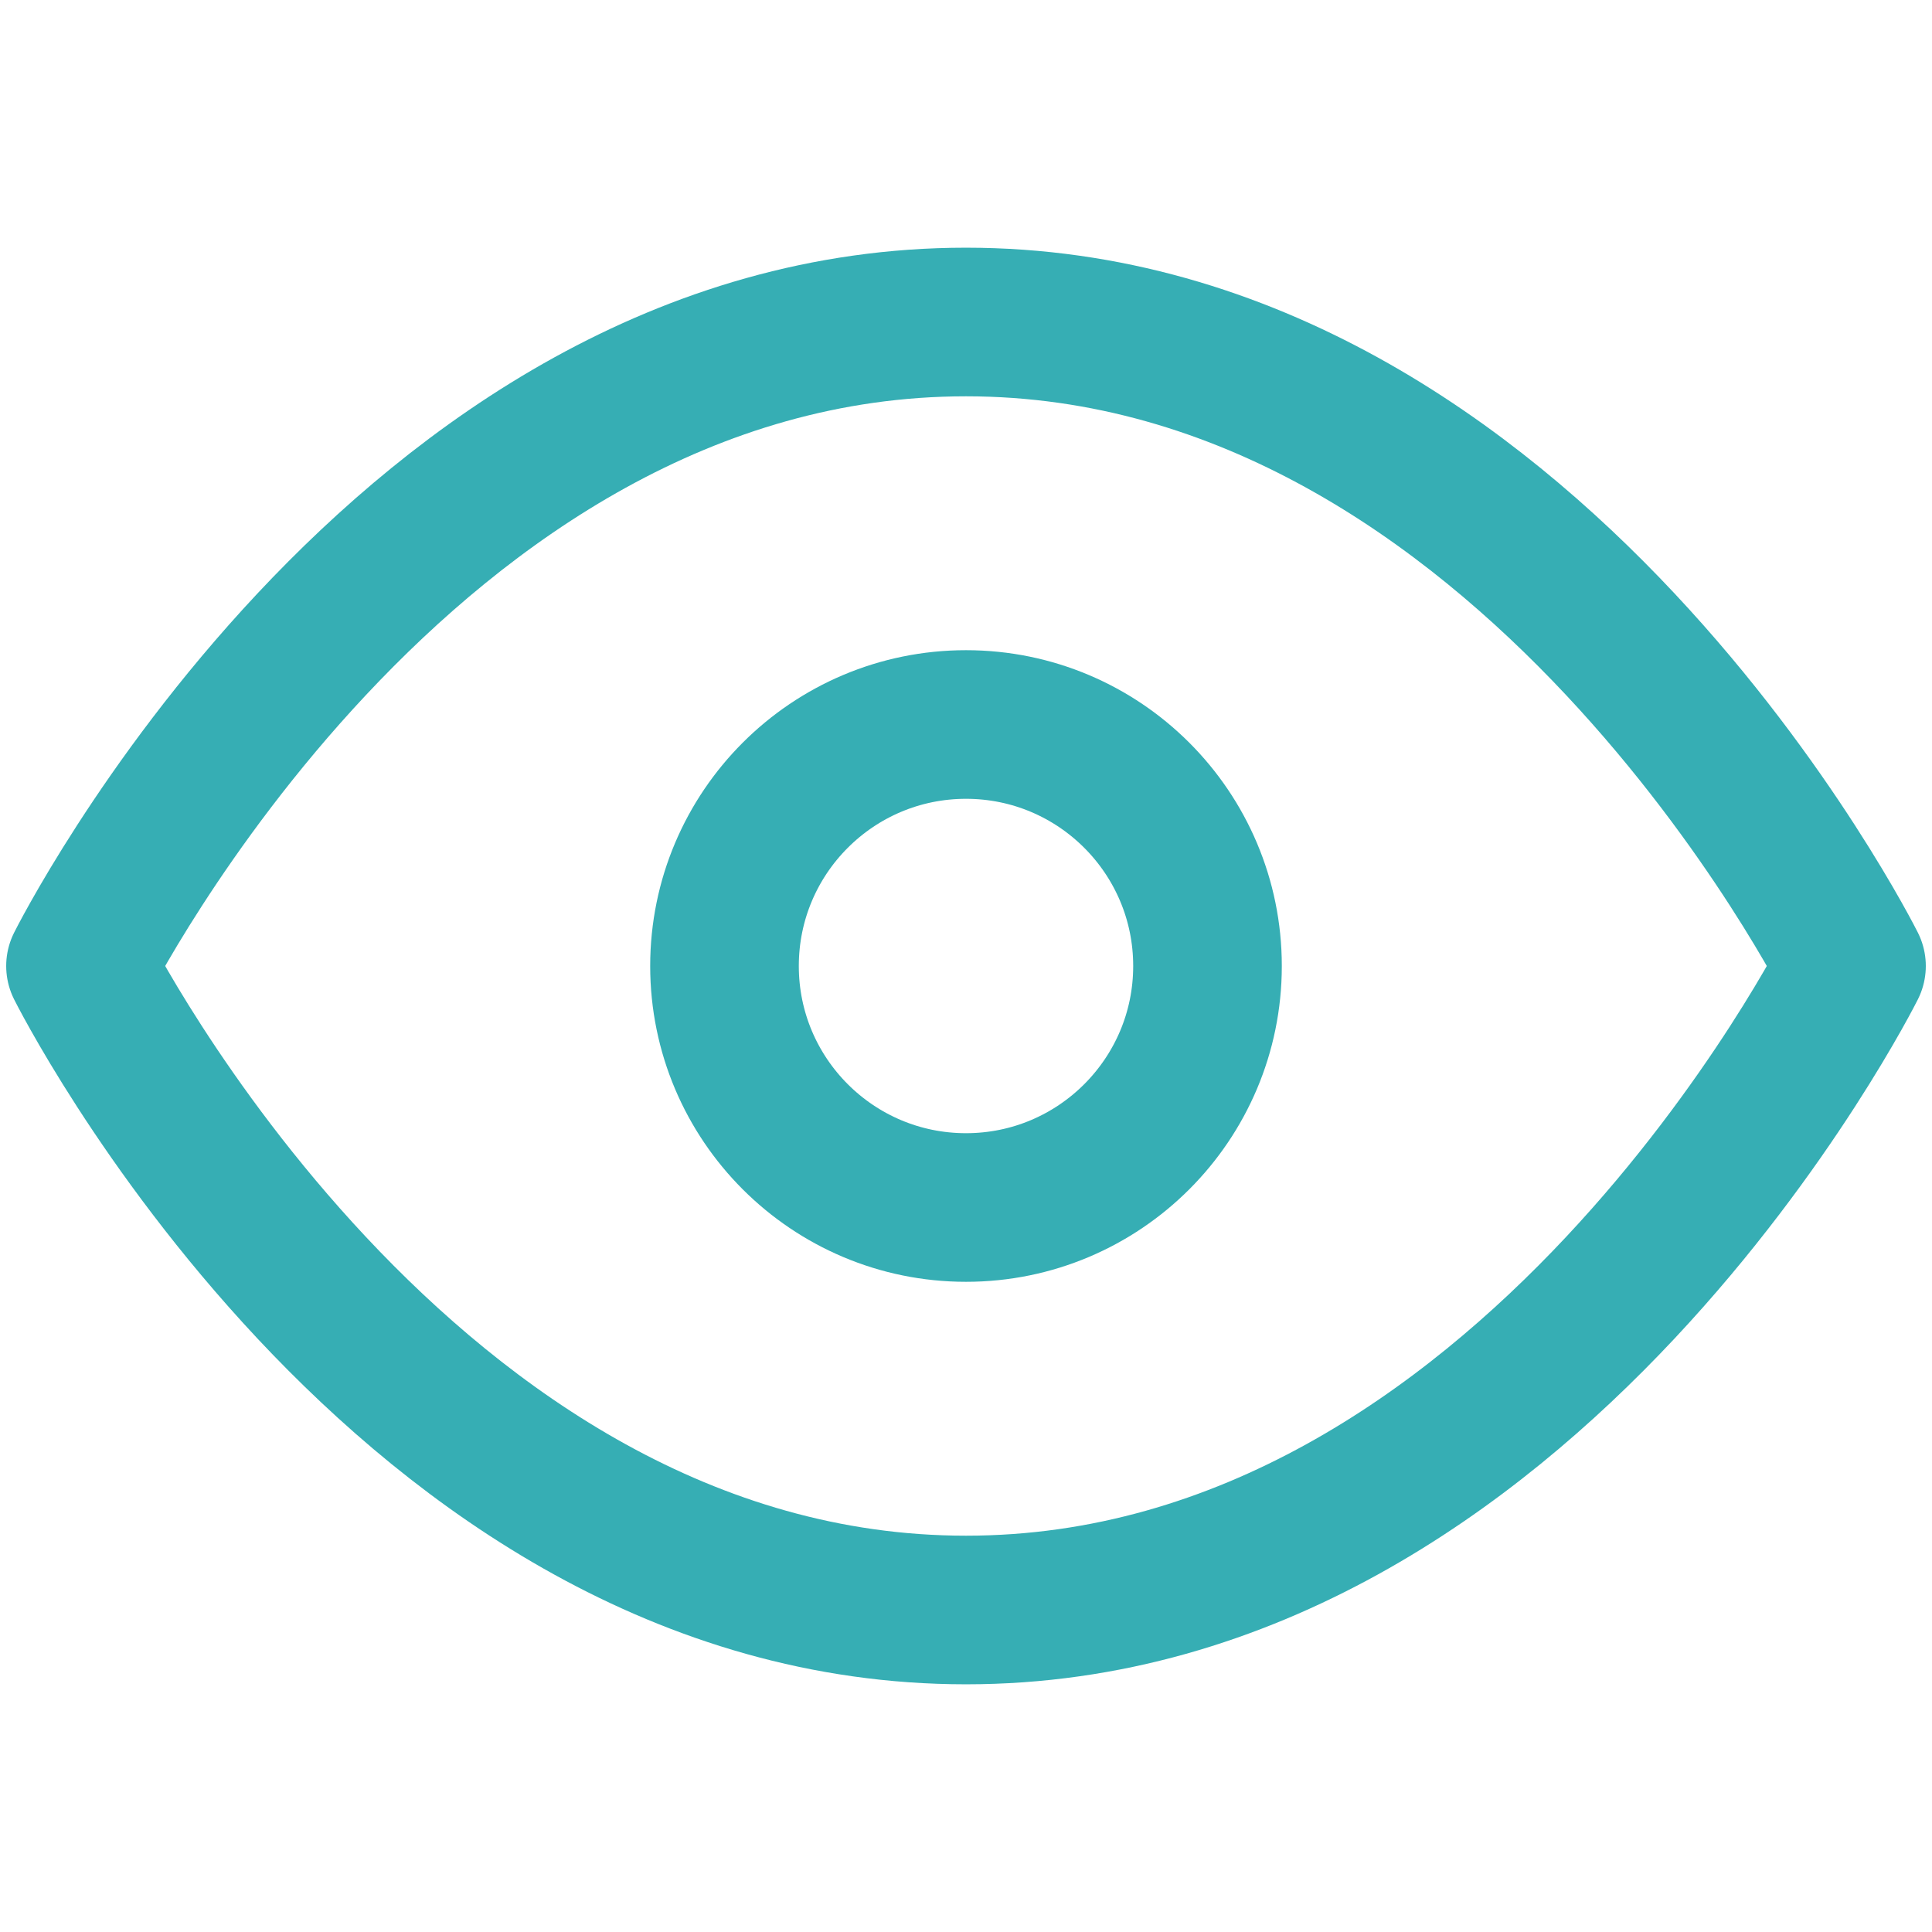
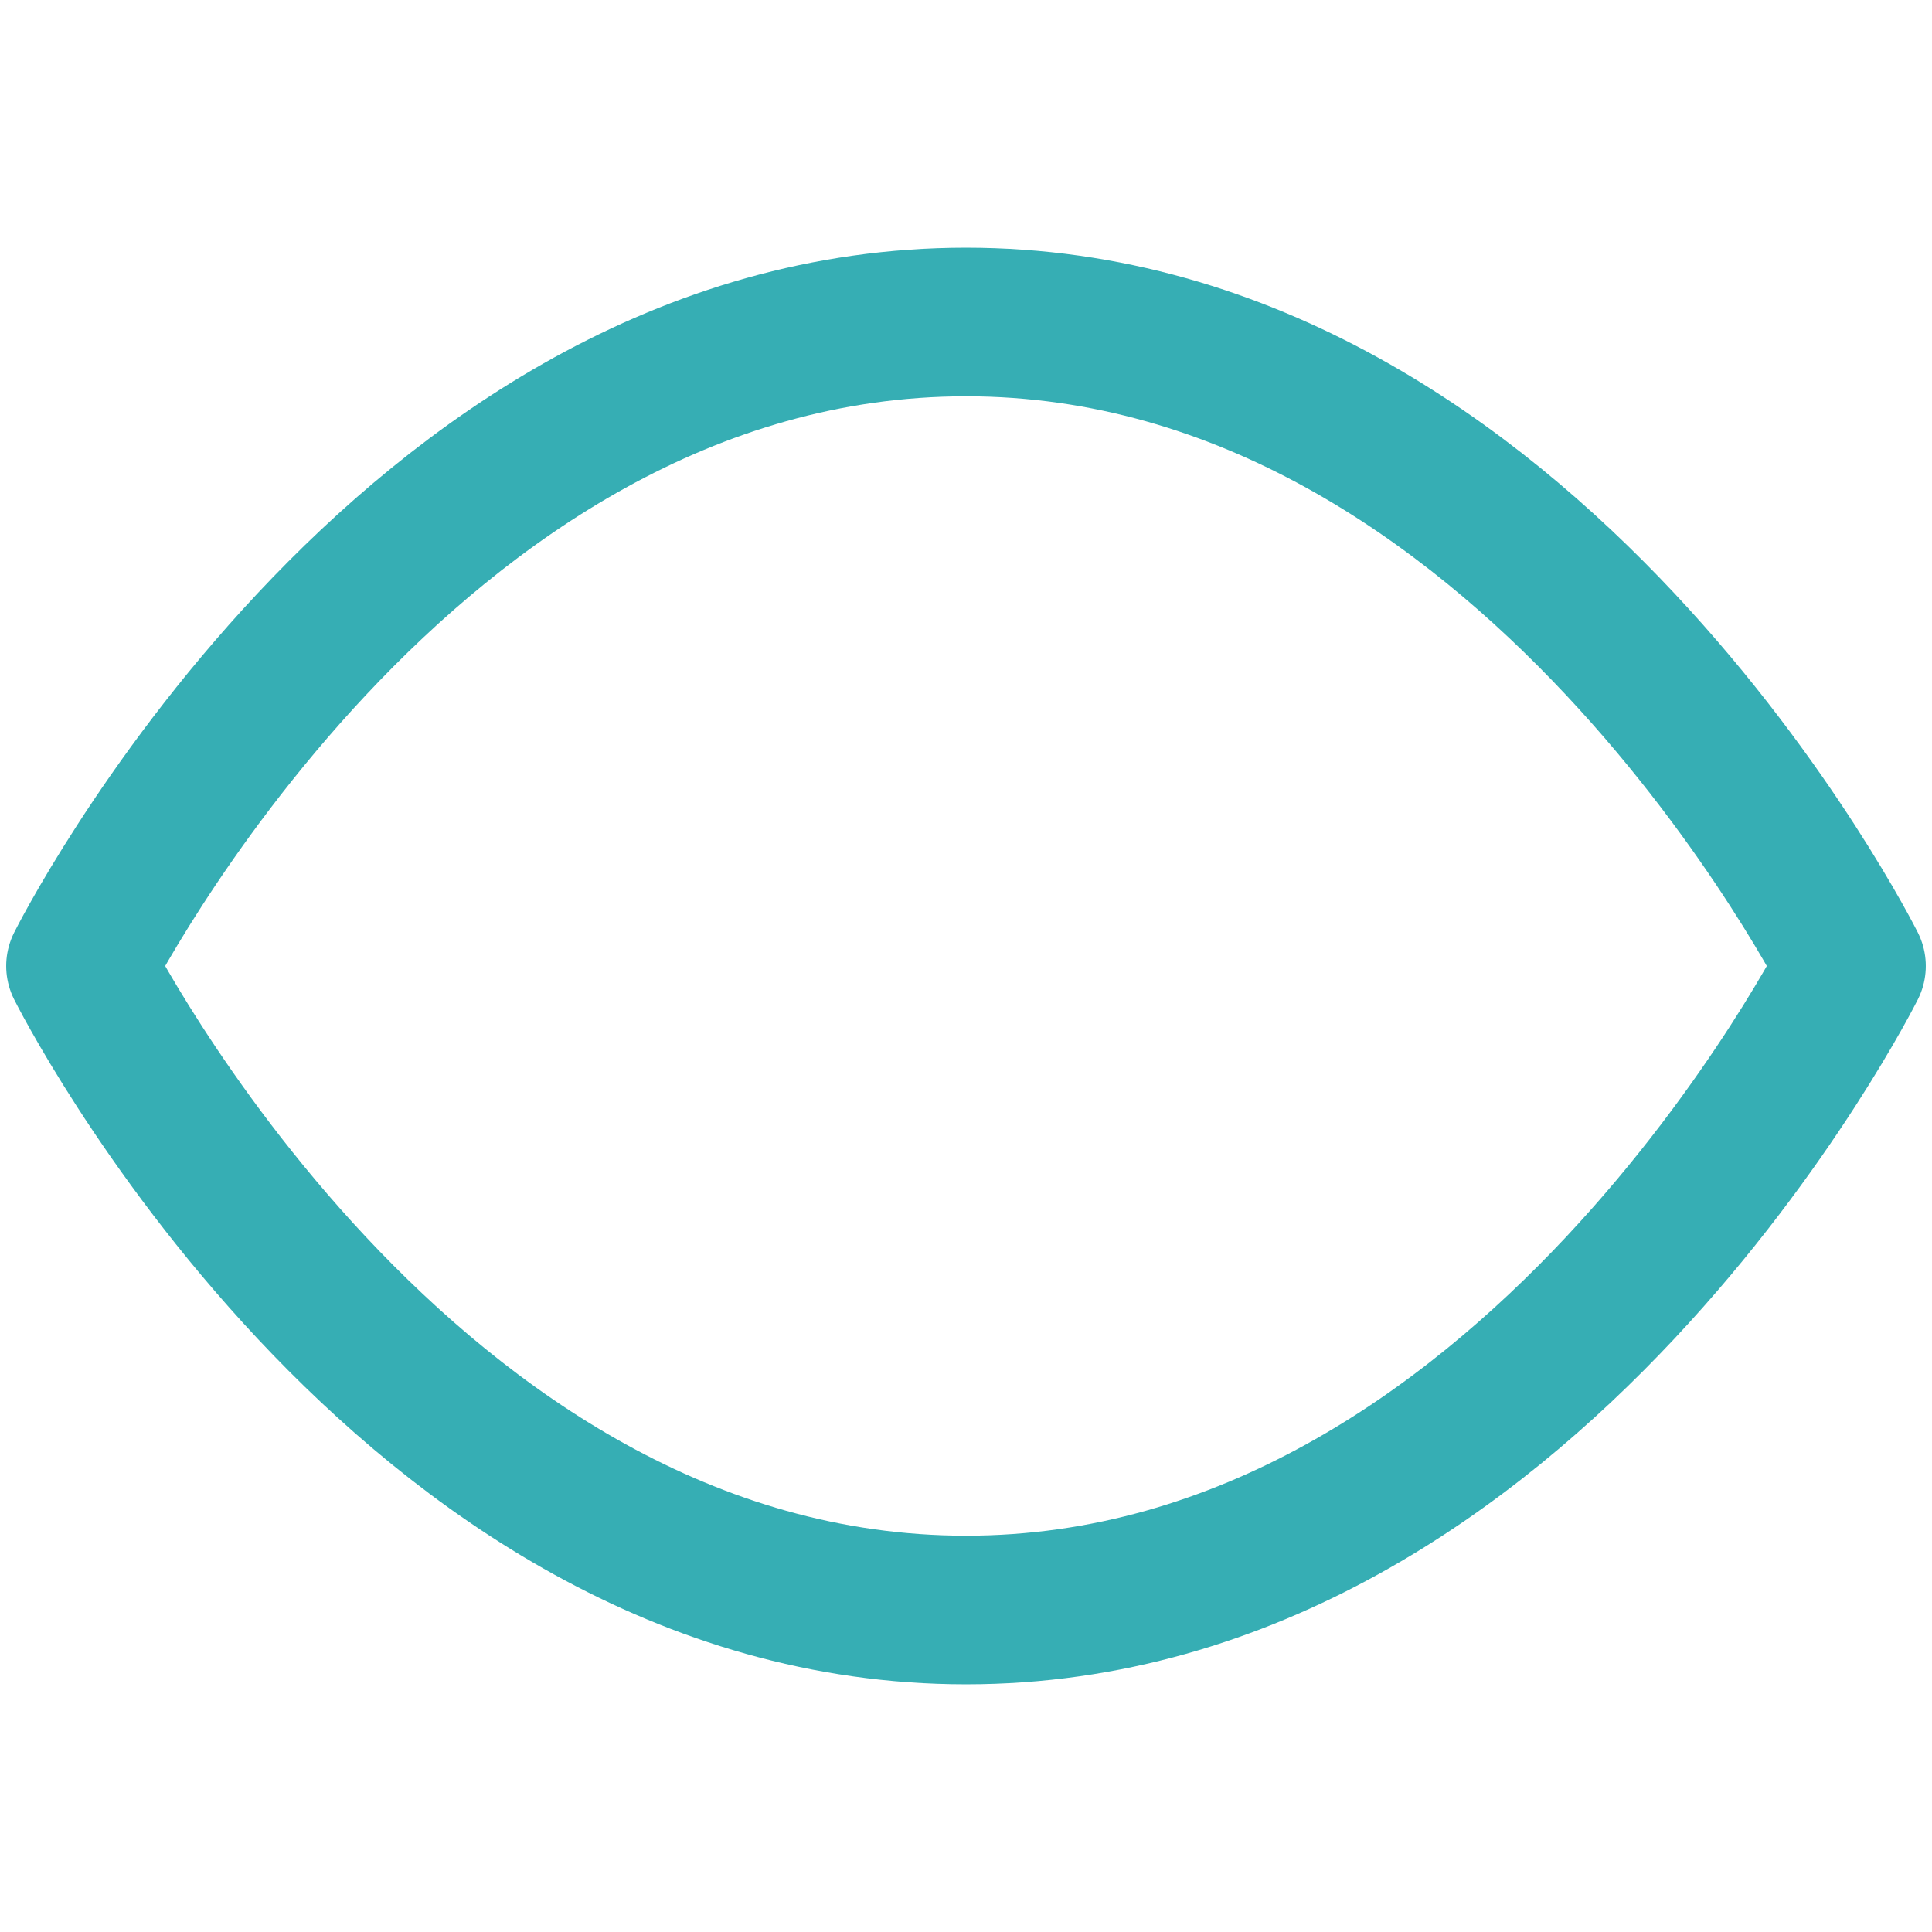
<svg xmlns="http://www.w3.org/2000/svg" width="39" height="39" viewBox="0 0 39 39" fill="none">
  <g id="eye">
    <path id="Vector" d="M1.625 19.5C1.625 19.5 8.125 6.5 19.5 6.5C30.875 6.5 37.375 19.5 37.375 19.5C37.375 19.5 30.875 32.5 19.5 32.5C8.125 32.5 1.625 19.5 1.625 19.5Z" stroke="#36AEB4" stroke-width="3" stroke-linecap="round" stroke-linejoin="round" />
-     <path id="Vector_2" d="M19.5 24.375C22.192 24.375 24.375 22.192 24.375 19.5C24.375 16.808 22.192 14.625 19.5 14.625C16.808 14.625 14.625 16.808 14.625 19.5C14.625 22.192 16.808 24.375 19.5 24.375Z" stroke="#36AEB4" stroke-width="3" stroke-linecap="round" stroke-linejoin="round" />
  </g>
</svg>